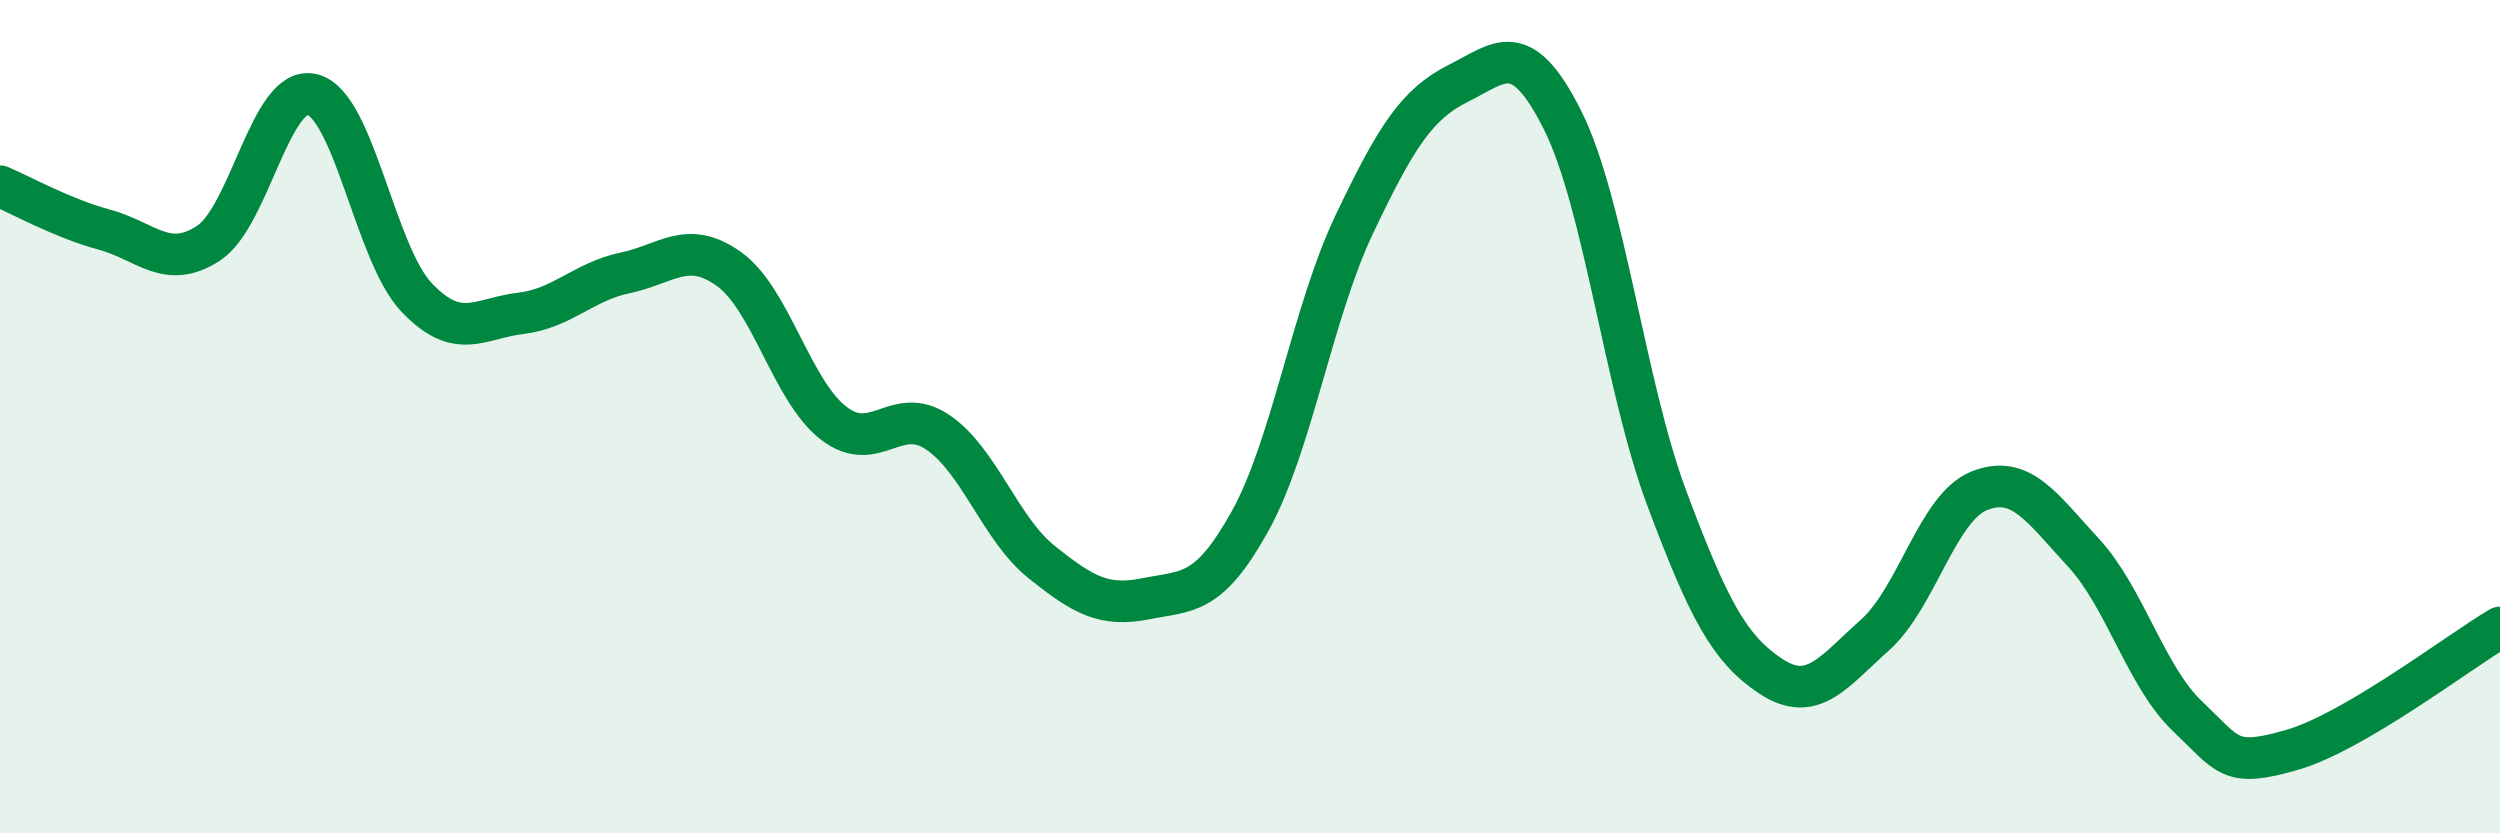
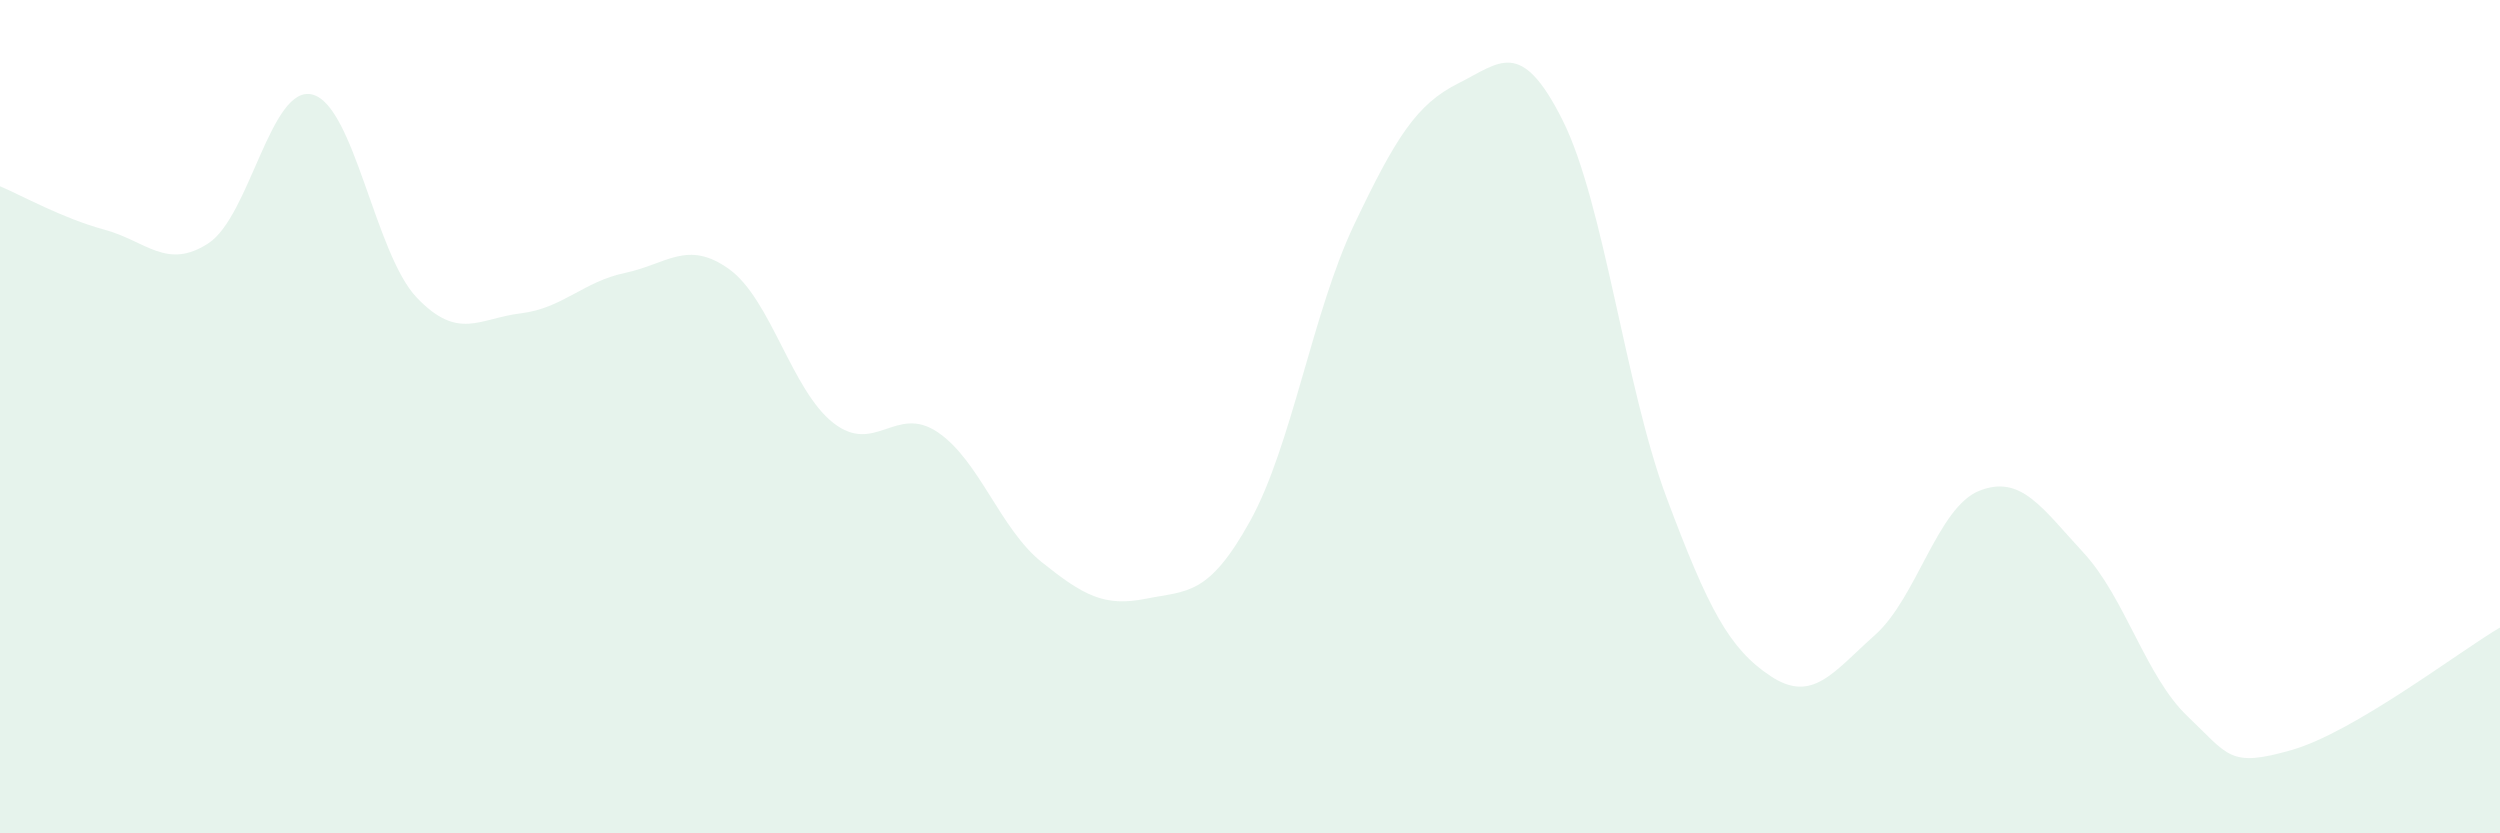
<svg xmlns="http://www.w3.org/2000/svg" width="60" height="20" viewBox="0 0 60 20">
  <path d="M 0,4.47 C 0.5,4.68 1.5,5.24 2.5,5.51 C 3.5,5.78 4,6.49 5,5.84 C 6,5.19 6.5,2.01 7.5,2.27 C 8.5,2.53 9,6.09 10,7.14 C 11,8.19 11.5,7.64 12.5,7.52 C 13.5,7.4 14,6.76 15,6.55 C 16,6.34 16.5,5.74 17.5,6.46 C 18.5,7.18 19,9.37 20,10.15 C 21,10.93 21.5,9.7 22.5,10.37 C 23.5,11.04 24,12.69 25,13.49 C 26,14.29 26.5,14.57 27.5,14.37 C 28.5,14.17 29,14.31 30,12.51 C 31,10.71 31.5,7.49 32.5,5.39 C 33.5,3.29 34,2.5 35,2 C 36,1.5 36.5,0.89 37.5,2.88 C 38.5,4.87 39,9.28 40,11.95 C 41,14.62 41.5,15.57 42.5,16.23 C 43.5,16.89 44,16.13 45,15.24 C 46,14.35 46.5,12.18 47.5,11.78 C 48.5,11.38 49,12.18 50,13.26 C 51,14.34 51.5,16.24 52.5,17.19 C 53.5,18.14 53.5,18.43 55,18 C 56.5,17.57 59,15.65 60,15.06L60 20L0 20Z" fill="#008740" opacity="0.1" stroke-linecap="round" stroke-linejoin="round" />
-   <path d="M 0,4.47 C 0.5,4.68 1.5,5.24 2.5,5.51 C 3.5,5.78 4,6.49 5,5.84 C 6,5.19 6.5,2.01 7.5,2.27 C 8.5,2.53 9,6.09 10,7.14 C 11,8.19 11.5,7.64 12.5,7.52 C 13.5,7.4 14,6.76 15,6.55 C 16,6.34 16.5,5.74 17.5,6.46 C 18.5,7.18 19,9.37 20,10.15 C 21,10.93 21.5,9.7 22.5,10.37 C 23.5,11.04 24,12.69 25,13.49 C 26,14.29 26.5,14.57 27.5,14.37 C 28.5,14.17 29,14.31 30,12.51 C 31,10.71 31.5,7.49 32.5,5.39 C 33.5,3.29 34,2.5 35,2 C 36,1.5 36.5,0.89 37.5,2.88 C 38.5,4.87 39,9.28 40,11.95 C 41,14.62 41.5,15.57 42.5,16.23 C 43.5,16.89 44,16.13 45,15.24 C 46,14.35 46.5,12.18 47.5,11.78 C 48.5,11.38 49,12.18 50,13.26 C 51,14.34 51.5,16.24 52.5,17.19 C 53.5,18.14 53.5,18.43 55,18 C 56.5,17.57 59,15.65 60,15.06" stroke="#008740" stroke-width="1" fill="none" stroke-linecap="round" stroke-linejoin="round" />
</svg>